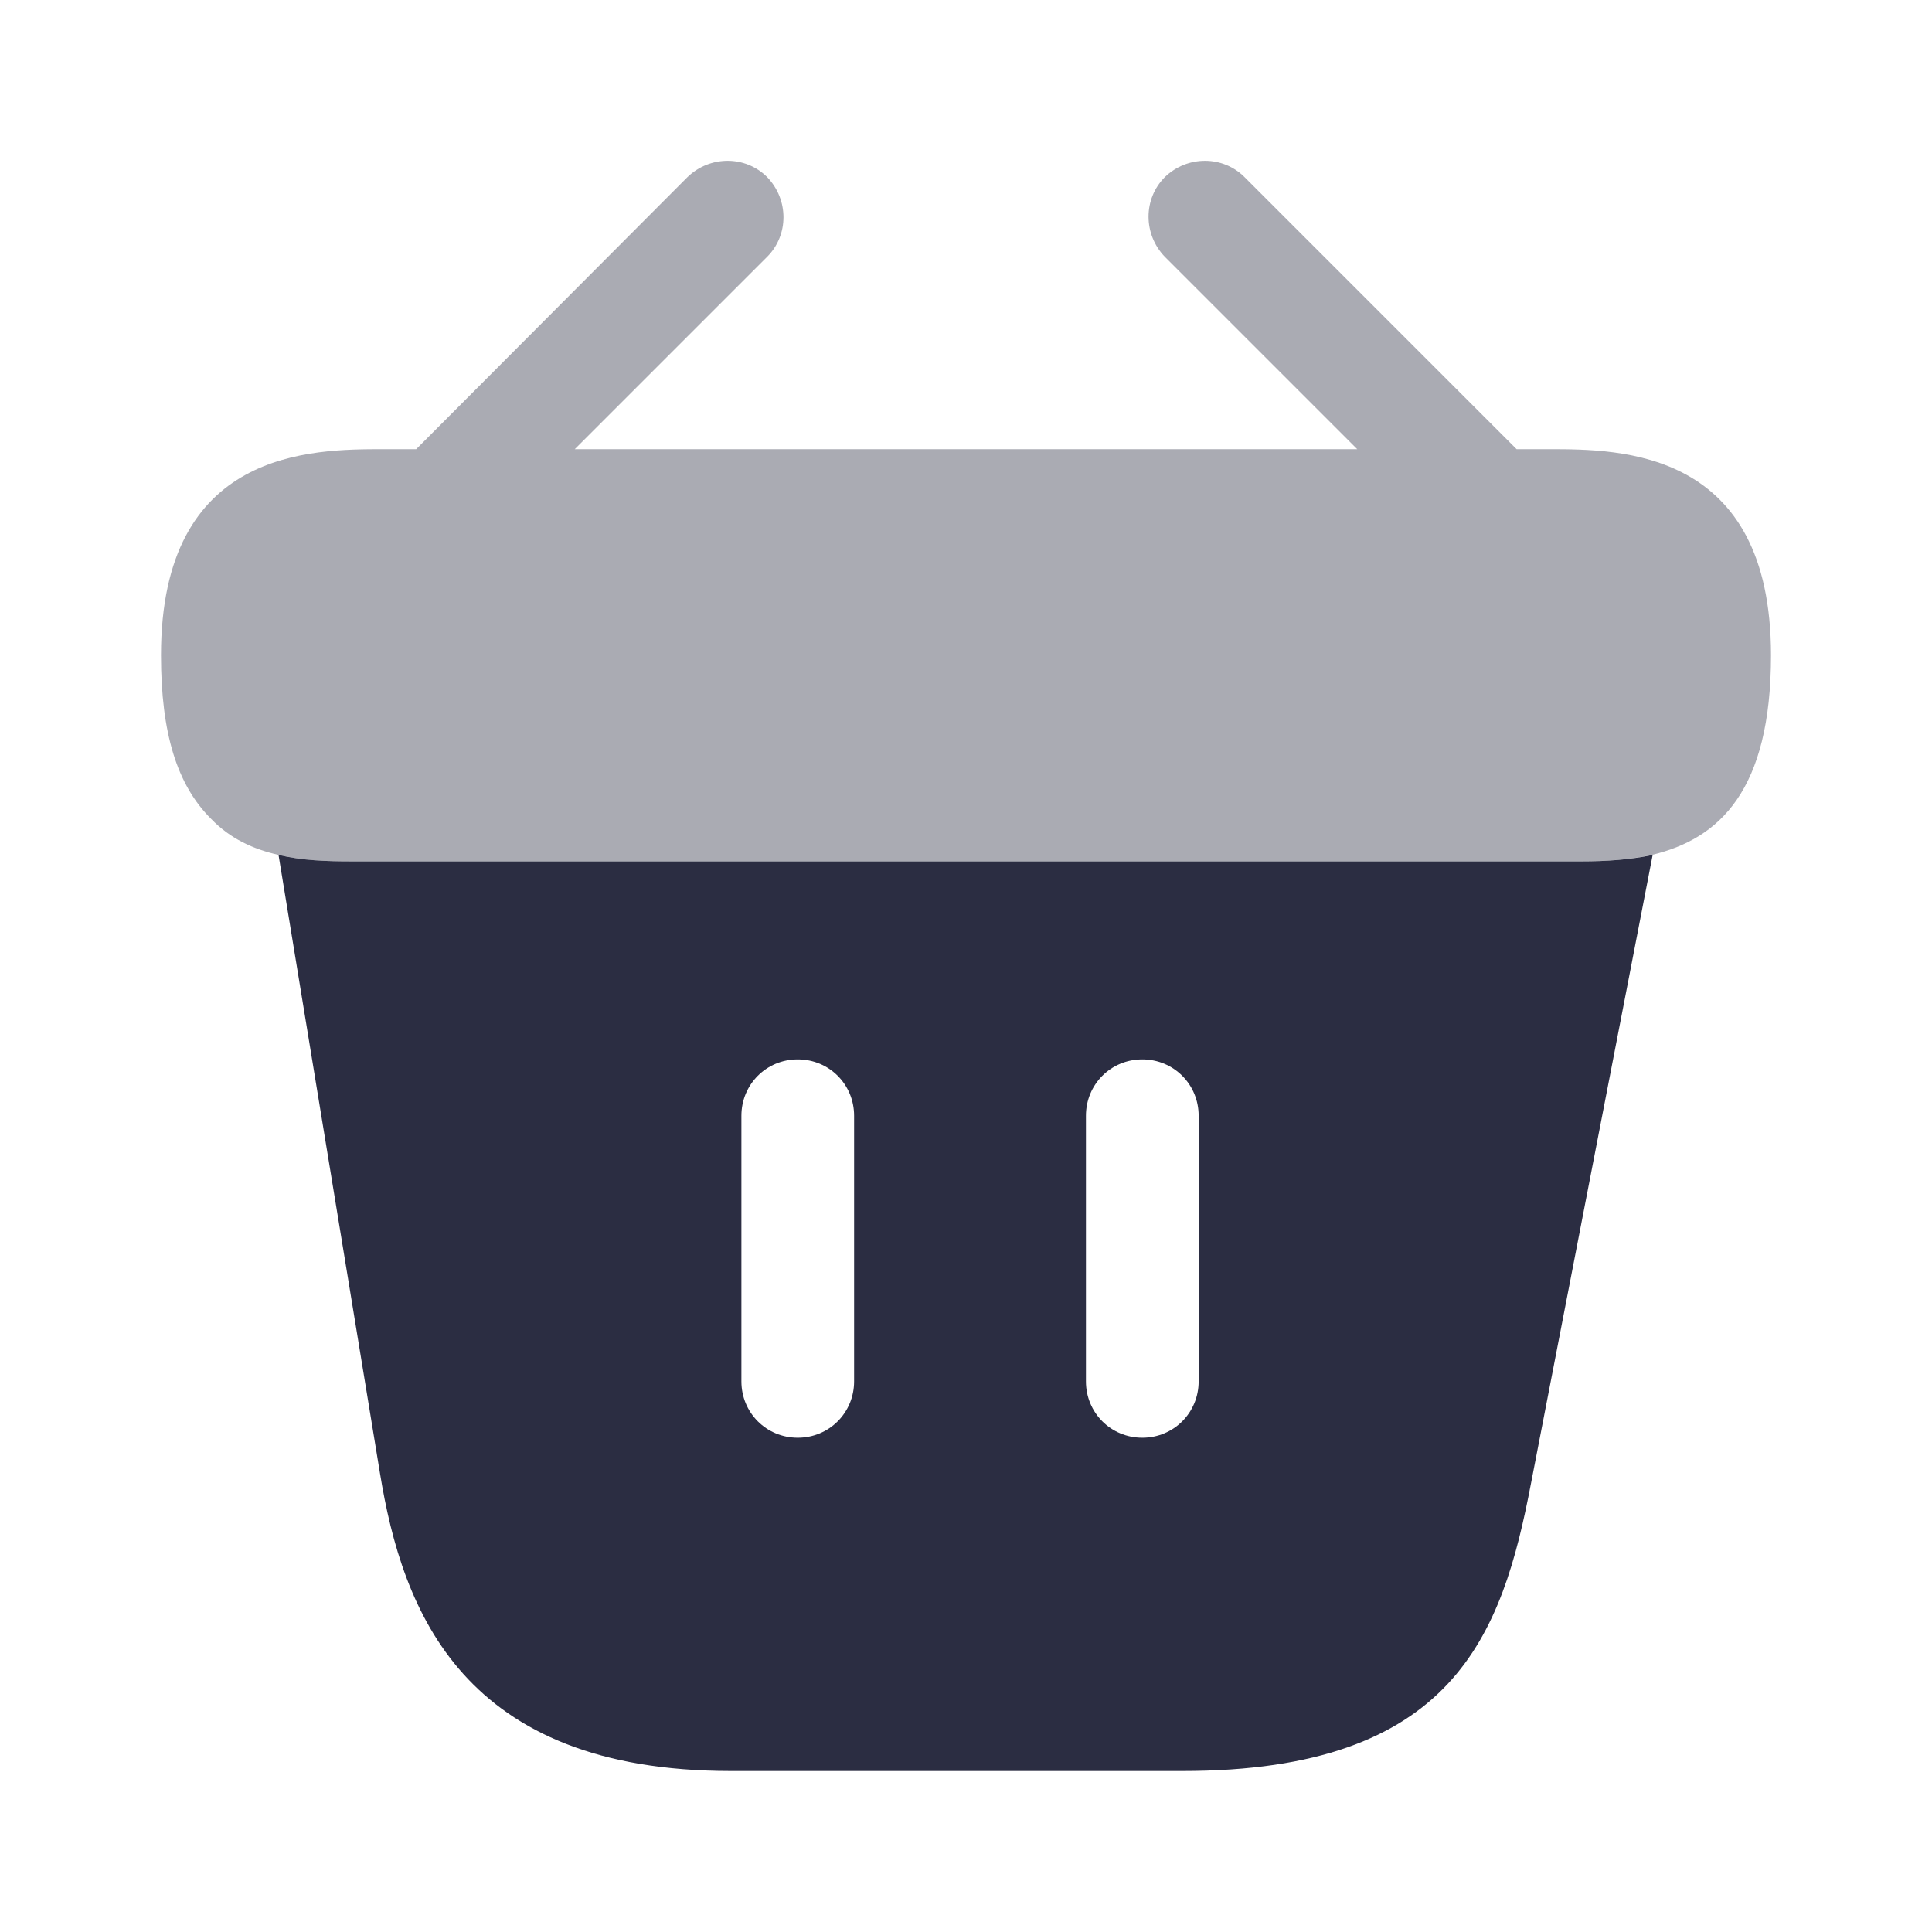
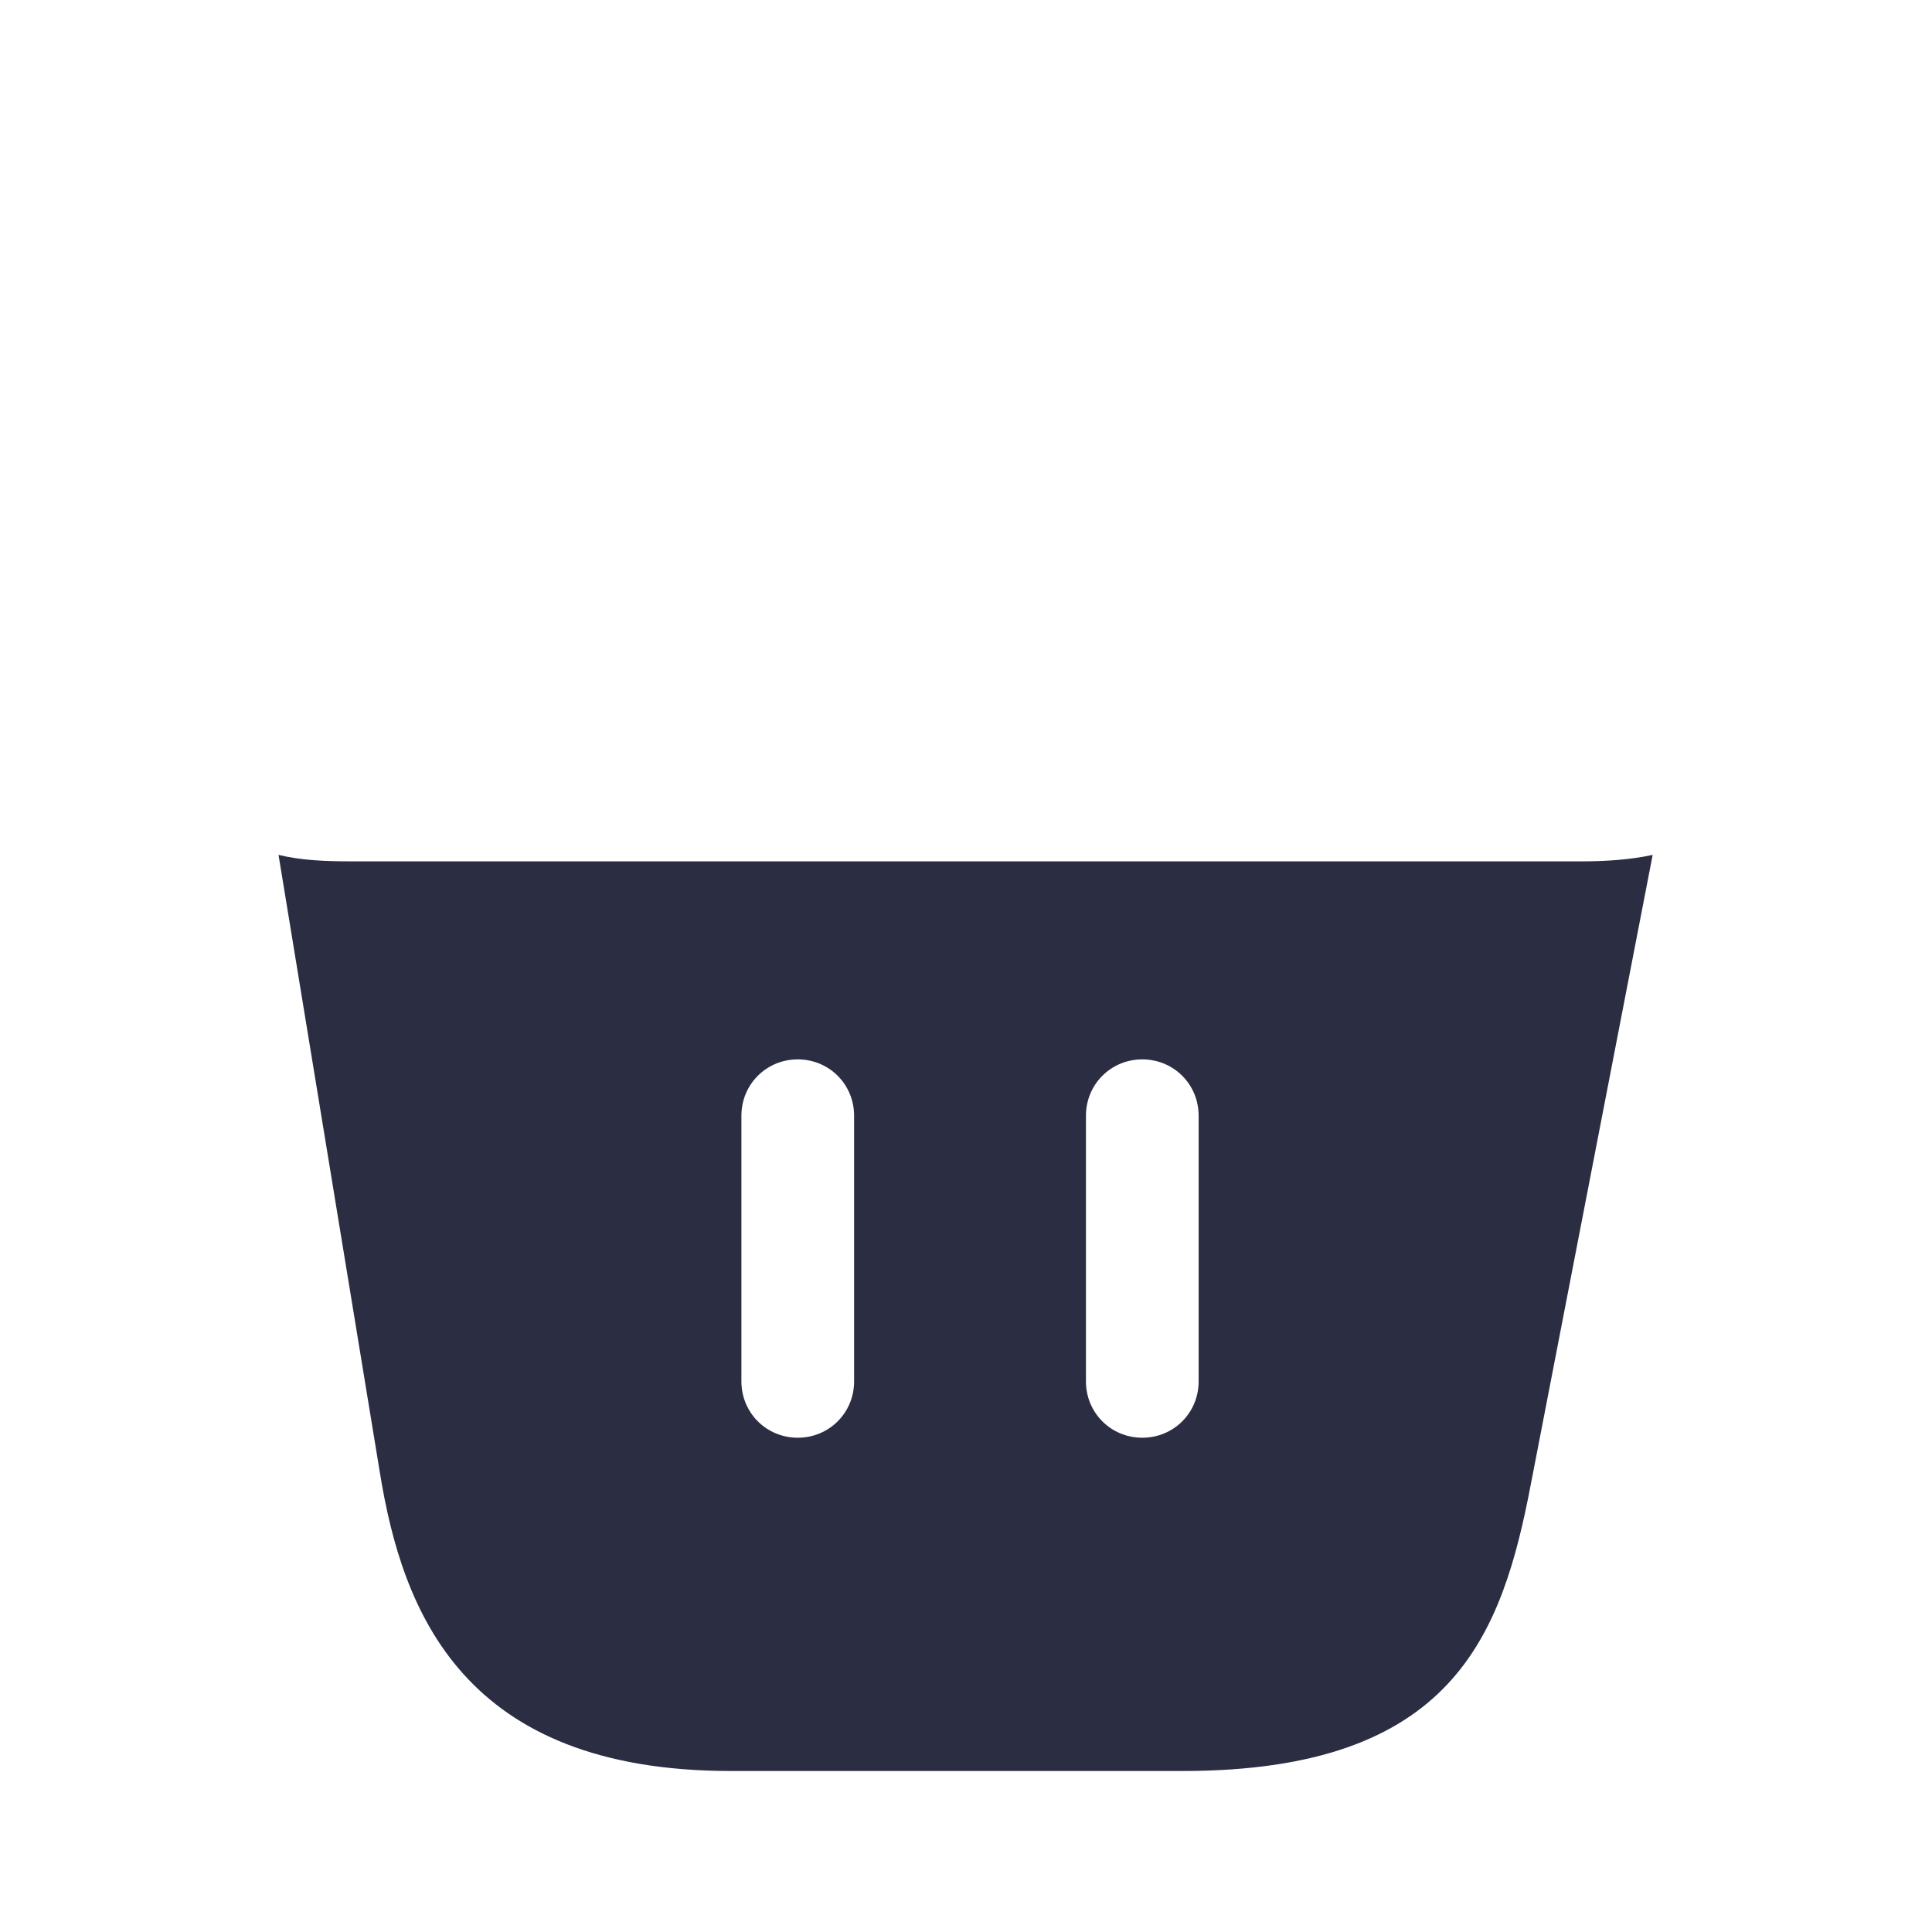
<svg xmlns="http://www.w3.org/2000/svg" width="36" height="36" viewBox="0 0 36 36" fill="none">
-   <path opacity="0.4" d="M28.86 8.37H28.26L23.19 3.3C22.785 2.895 22.125 2.895 21.705 3.3C21.3 3.705 21.3 4.365 21.705 4.785L25.29 8.37H10.71L14.295 4.785C14.7 4.38 14.7 3.72 14.295 3.3C13.89 2.895 13.23 2.895 12.81 3.3L7.755 8.37H7.155C5.805 8.37 3 8.37 3 12.21C3 13.665 3.3 14.625 3.93 15.255C4.29 15.63 4.725 15.825 5.19 15.93C5.625 16.035 6.09 16.05 6.54 16.05H29.46C29.925 16.05 30.36 16.02 30.78 15.93C32.04 15.63 33 14.73 33 12.21C33 8.37 30.195 8.37 28.86 8.37Z" fill="#2B2D42" />
  <path d="M29.475 16.05H6.54C6.09 16.05 5.625 16.035 5.19 15.93L7.08 27.45C7.5 30.03 8.625 33 13.62 33H22.035C27.09 33 27.99 30.465 28.53 27.63L30.795 15.93C30.375 16.02 29.925 16.05 29.475 16.05ZM15.915 25.74C15.915 26.325 15.45 26.79 14.865 26.79C14.28 26.79 13.815 26.325 13.815 25.74V20.79C13.815 20.205 14.28 19.74 14.865 19.74C15.45 19.74 15.915 20.205 15.915 20.79V25.74ZM22.335 25.74C22.335 26.325 21.87 26.79 21.285 26.79C20.7 26.79 20.235 26.325 20.235 25.74V20.79C20.235 20.205 20.7 19.74 21.285 19.74C21.87 19.74 22.335 20.205 22.335 20.79V25.74Z" fill="#2B2D42" />
</svg>